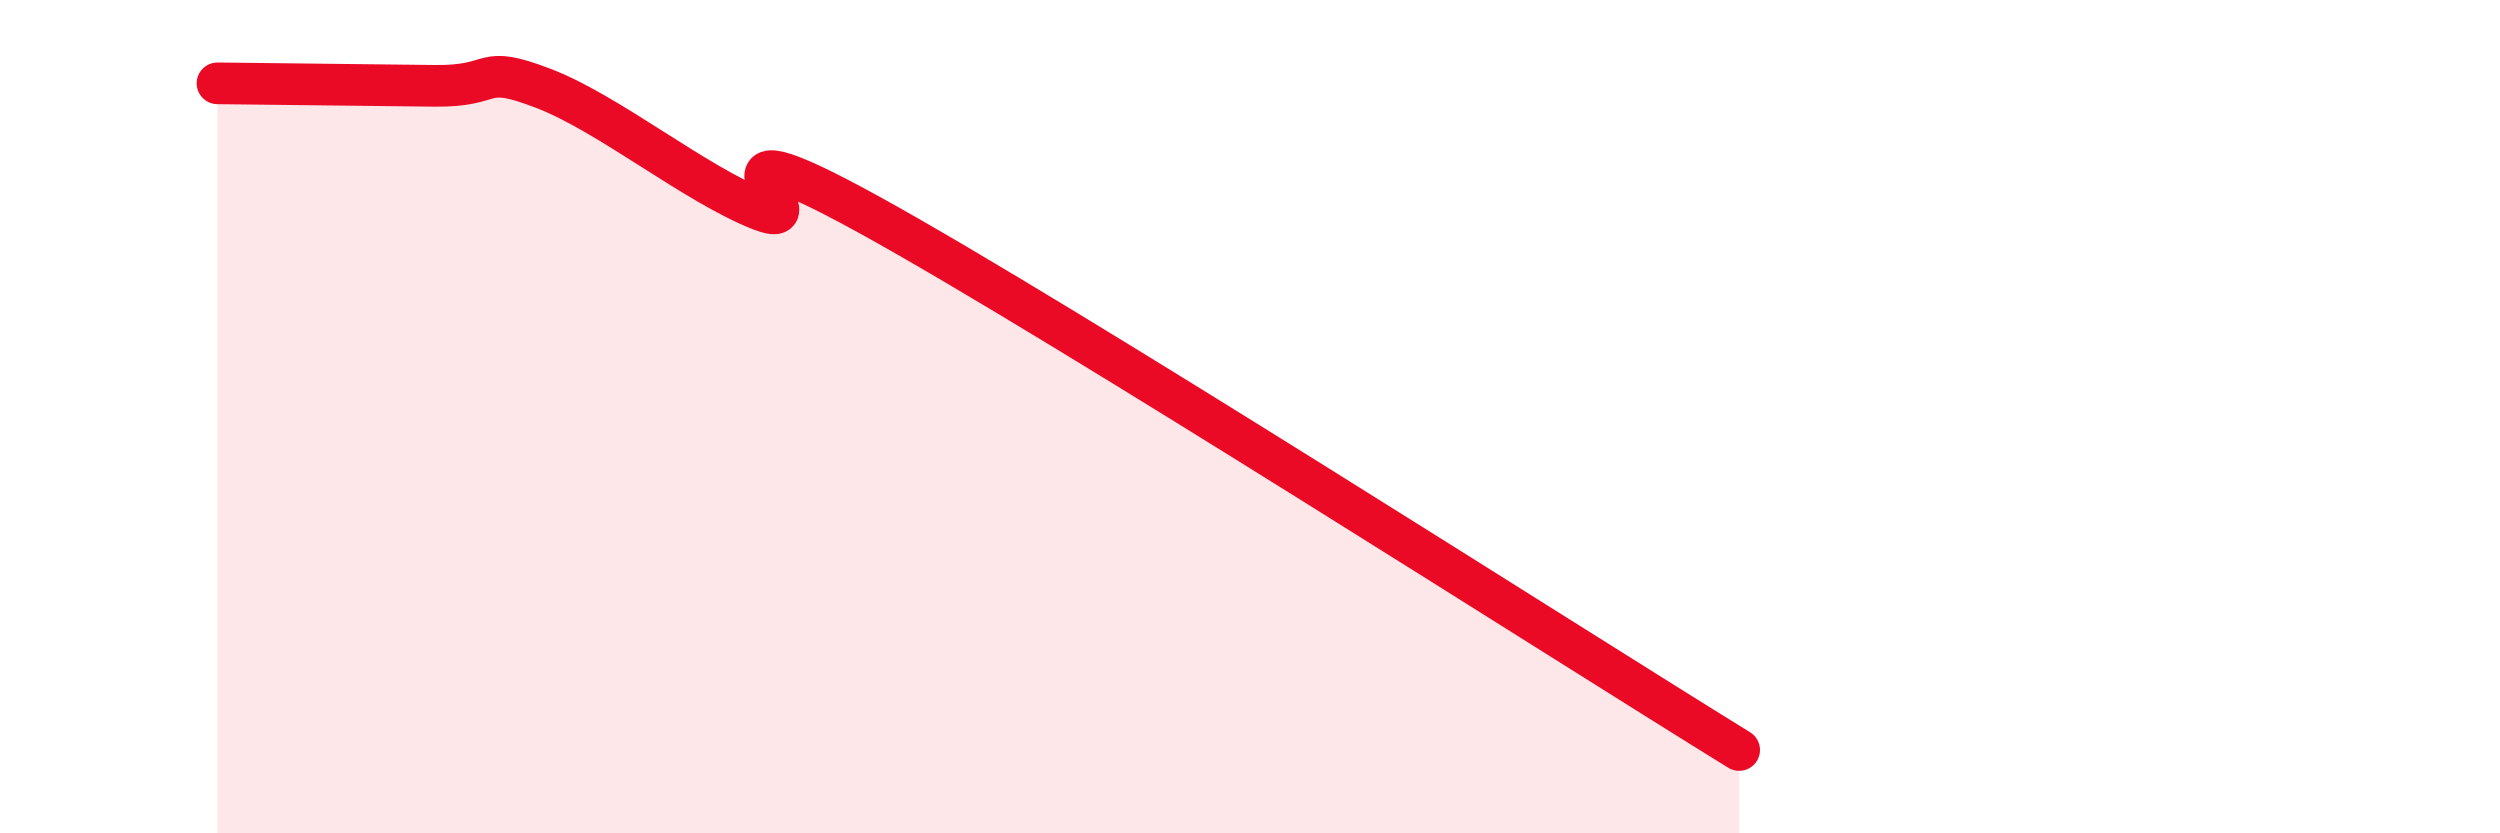
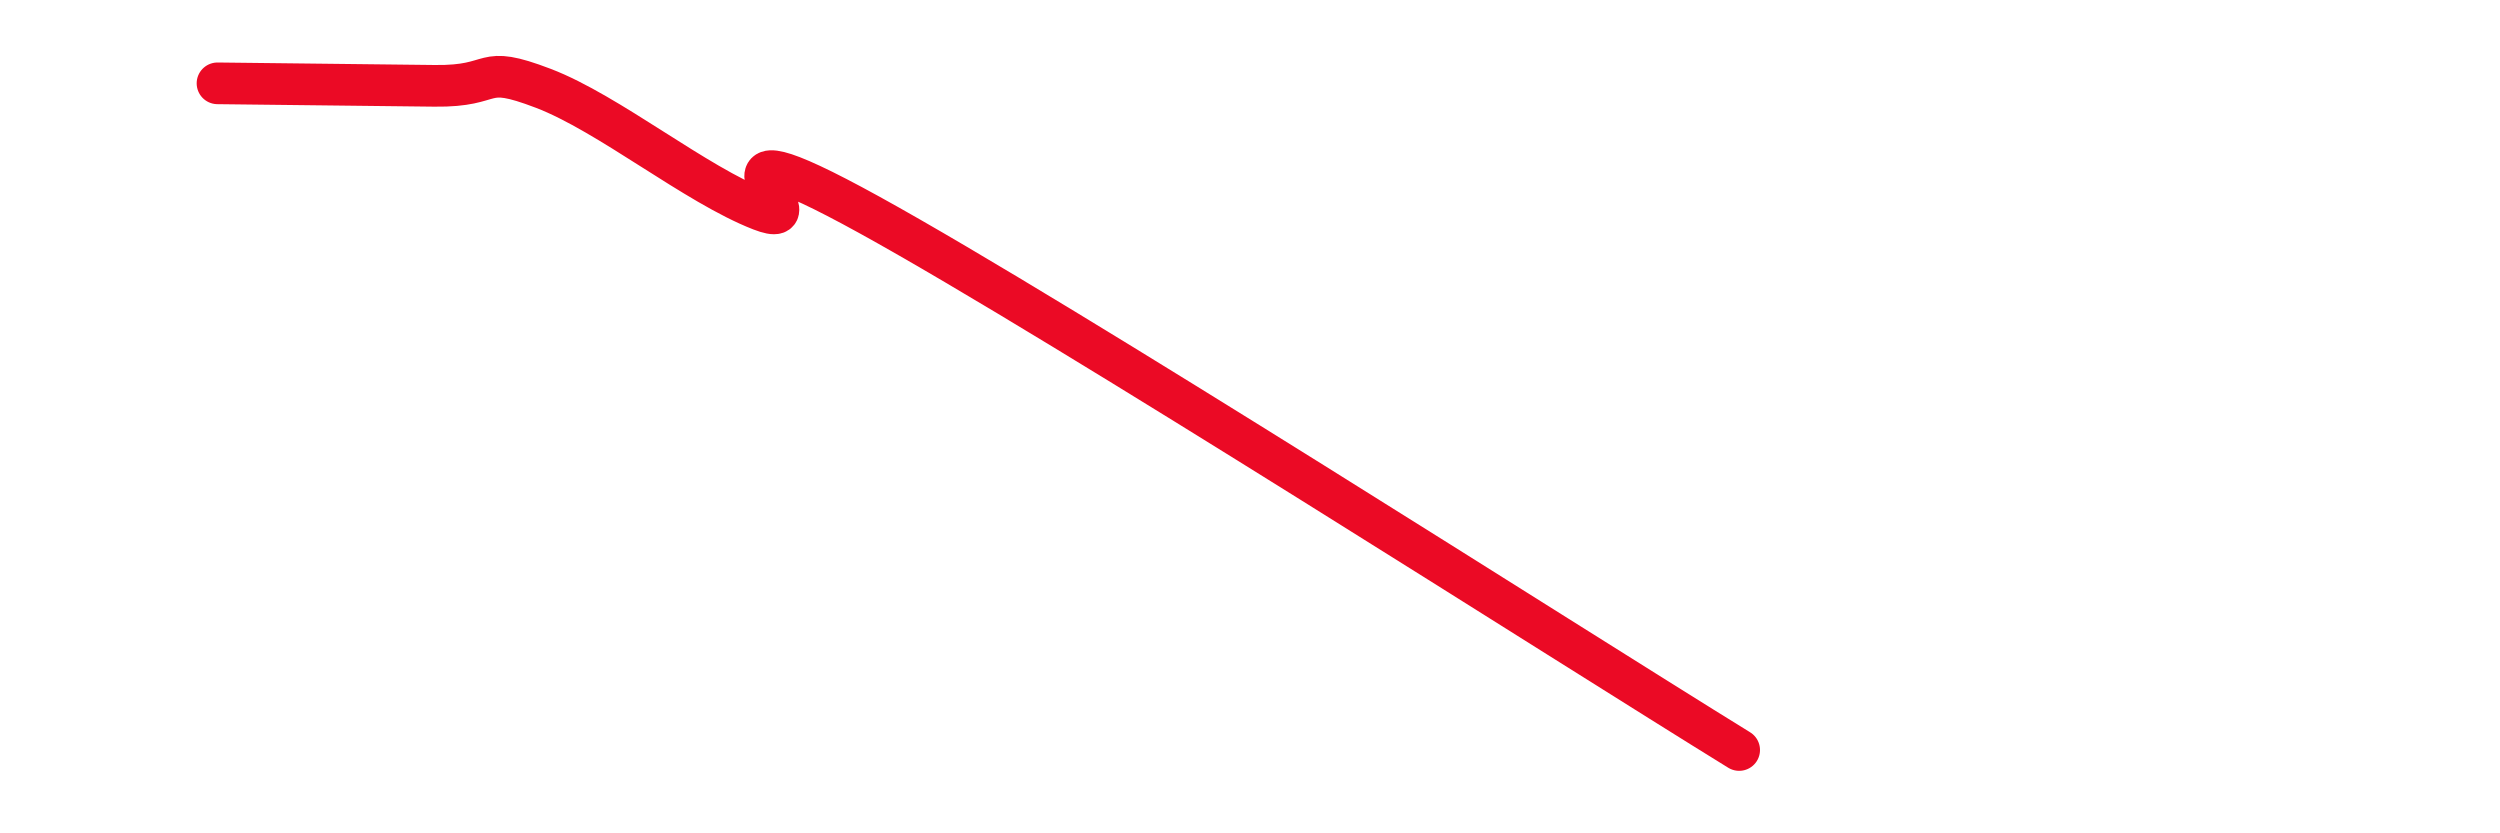
<svg xmlns="http://www.w3.org/2000/svg" width="60" height="20" viewBox="0 0 60 20">
-   <path d="M 5.22,2 C 6.26,2.01 8.87,2.04 10.43,2.06 C 11.99,2.08 11.47,1.52 13.04,2.12 C 14.61,2.72 16.69,4.43 18.26,5.04 C 19.83,5.65 16.17,2.57 20.87,5.16 C 25.57,7.75 37.57,15.43 41.74,18L41.74 20L5.22 20Z" fill="#EB0A25" opacity="0.1" stroke-linecap="round" stroke-linejoin="round" />
  <path d="M 5.22,2 C 6.26,2.01 8.87,2.04 10.43,2.06 C 11.99,2.08 11.47,1.52 13.04,2.12 C 14.61,2.72 16.69,4.43 18.26,5.04 C 19.83,5.65 16.17,2.57 20.87,5.16 C 25.57,7.75 37.57,15.43 41.74,18" stroke="#EB0A25" stroke-width="1" fill="none" stroke-linecap="round" stroke-linejoin="round" />
</svg>